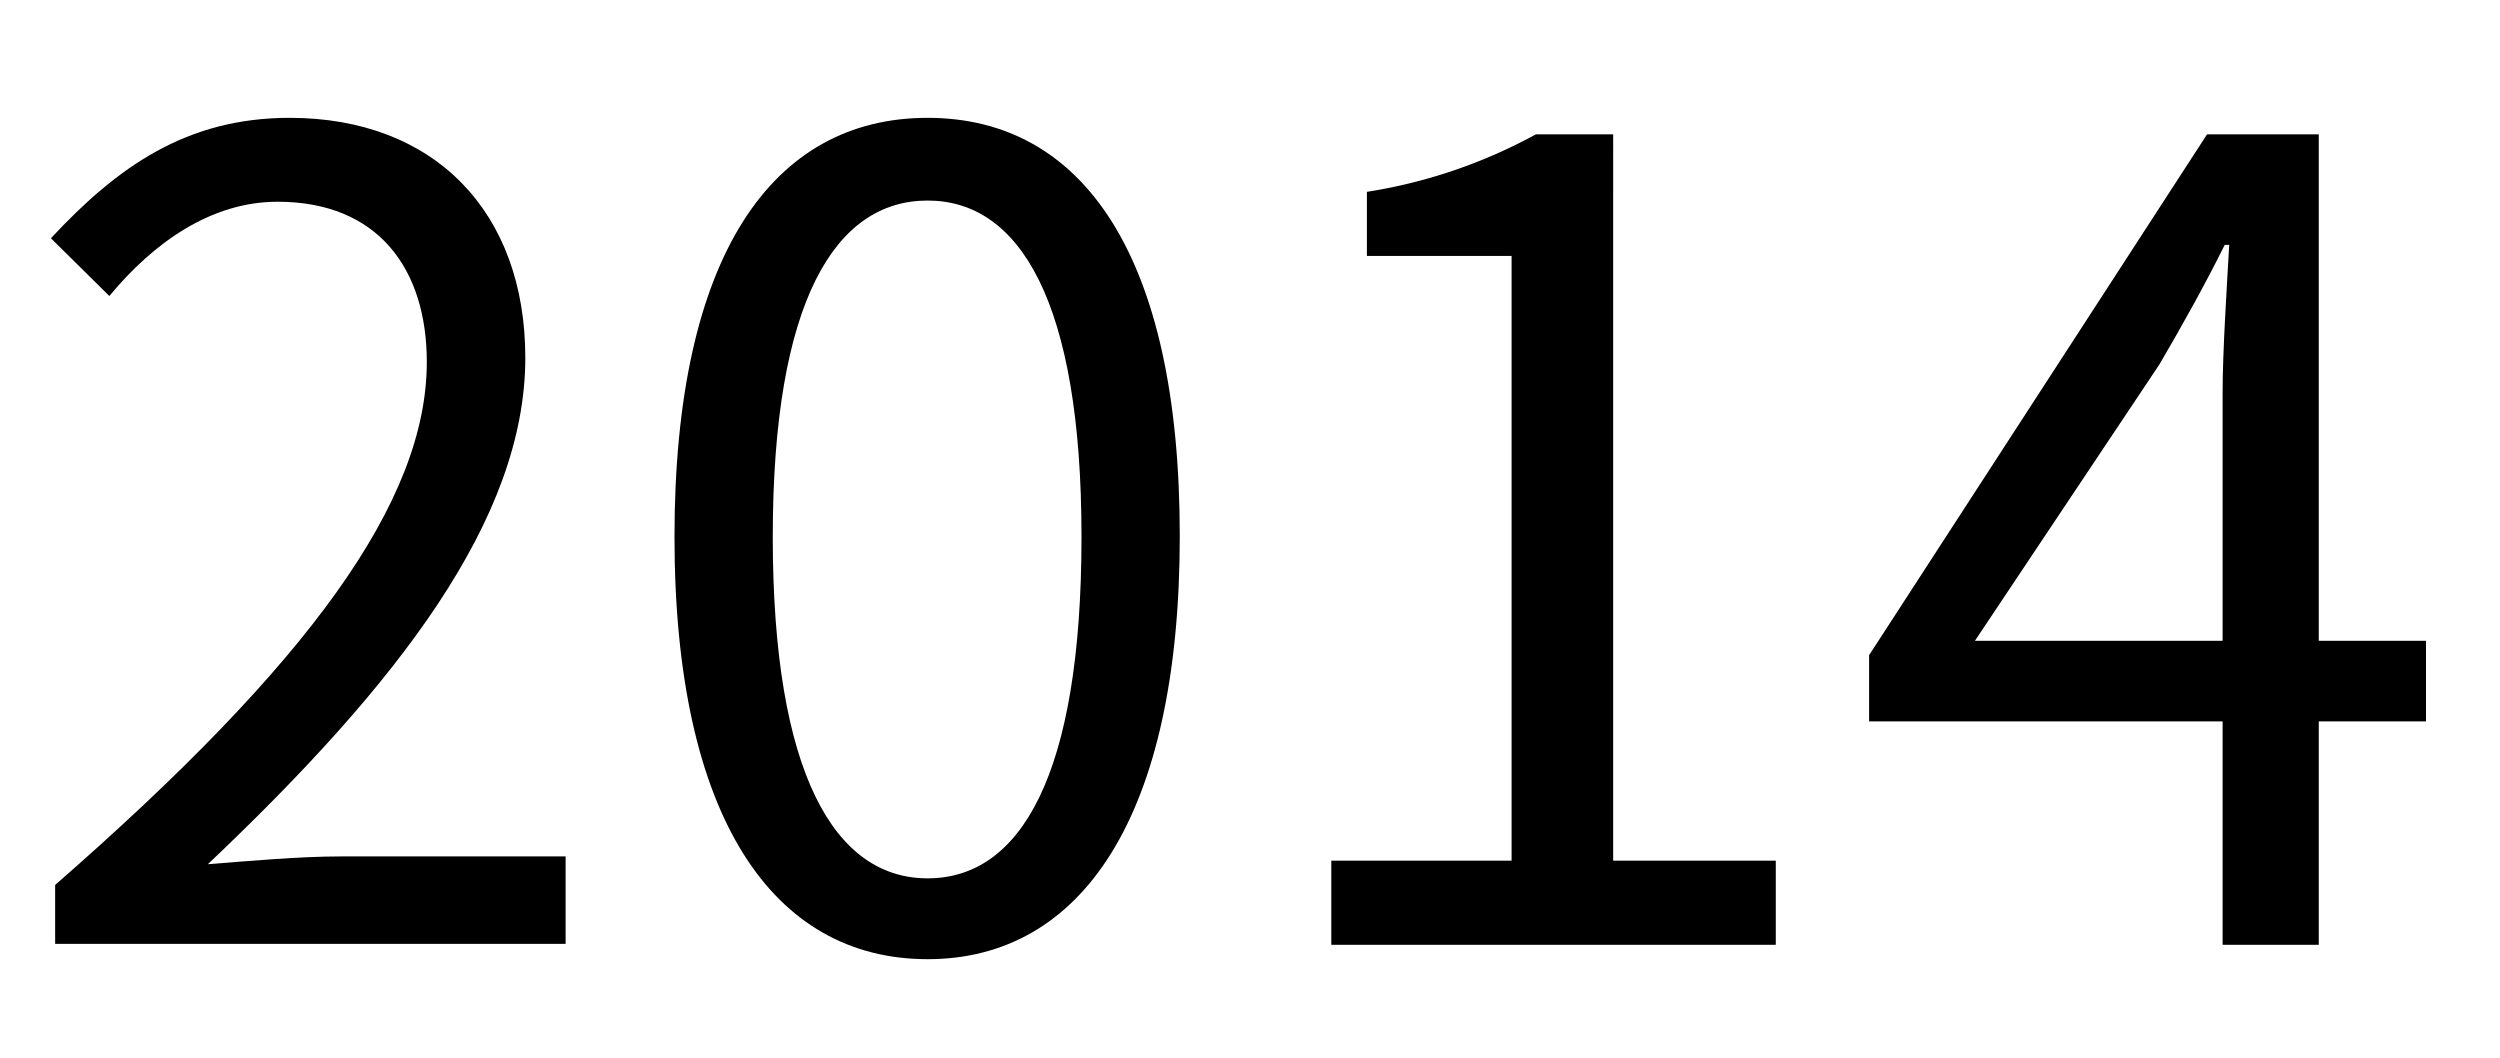
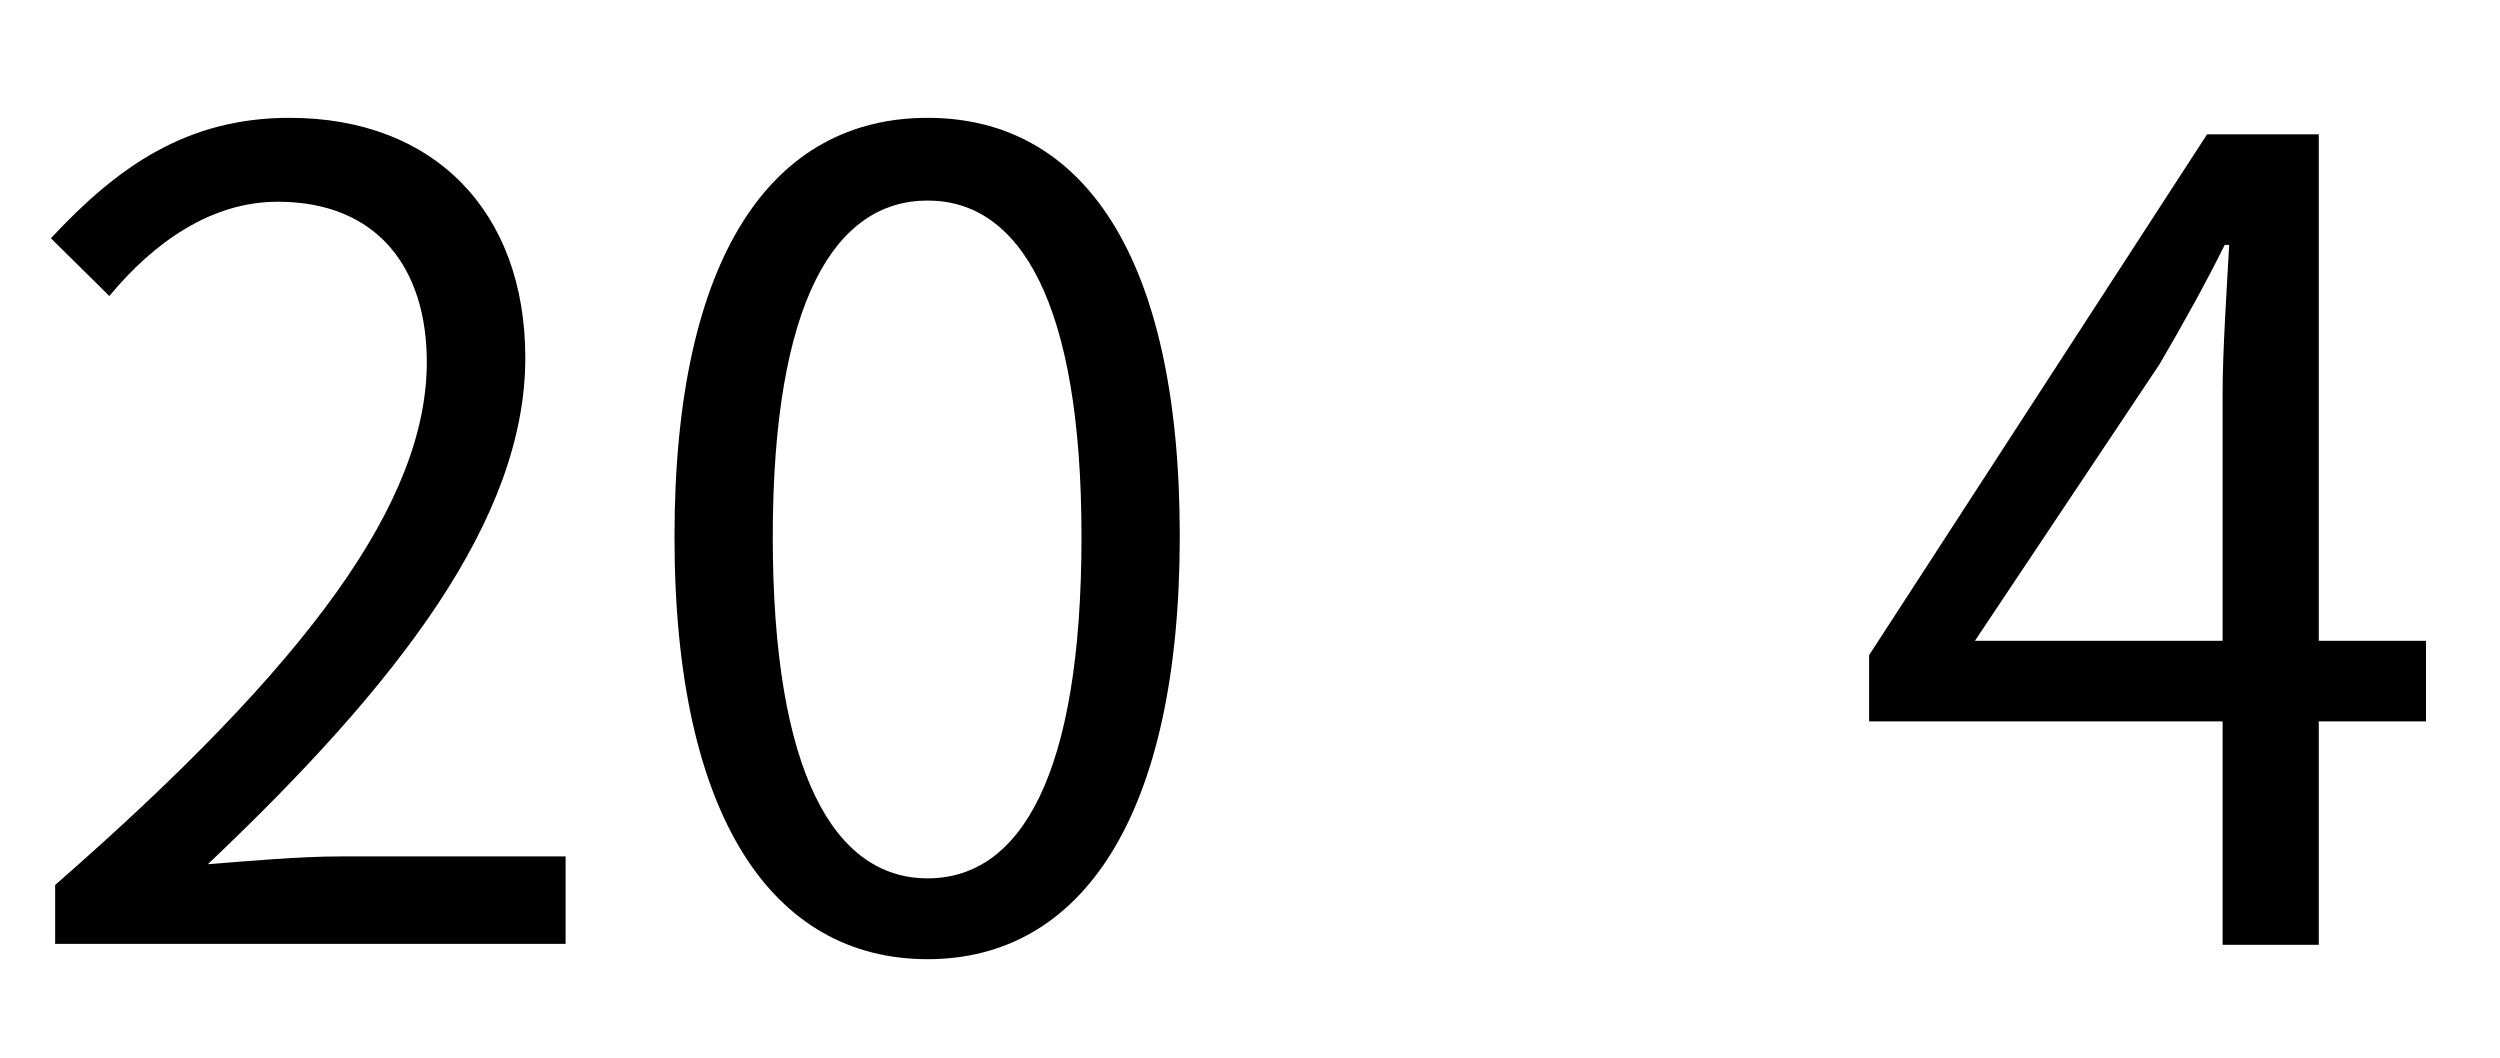
<svg xmlns="http://www.w3.org/2000/svg" viewBox="0 0 106.08 44.88">
-   <rect width="106.08" height="44.88" fill="none" />
  <path d="M2.34,37.55c10.8-9.43,15.77-16.28,15.77-22.19,0-3.94-2.06-6.8-6.33-6.8-2.82,0-5.26,1.73-7.14,4L2.16,10.11C5,7.06,7.93,5,12.29,5c6.15,0,10,4,10,10.18,0,6.85-5.4,13.84-13.47,21.49,1.78-.14,3.89-.33,5.63-.33H24v3.71H2.34Z" />
  <path d="M28.62,22.78C28.62,10.81,32.79,5,39.36,5s10.7,5.82,10.7,17.74S45.89,40.7,39.36,40.7,28.62,34.74,28.62,22.78Zm17.27,0c0-10-2.63-14.27-6.53-14.27s-6.57,4.22-6.57,14.27,2.63,14.49,6.57,14.49S45.89,32.91,45.89,22.78Z" />
-   <path d="M56.49,36.52h7.65V10.86H58V8.14A22,22,0,0,0,65.17,5.7h3.28V36.52h6.9v3.57H56.49Z" />
  <path d="M102.94,30.61H98.39v9.48H94.31V30.61h-15V27.8L93.65,5.7h4.74V27.19h4.55Zm-8.63-3.42V16.63c0-1.69.18-4.46.28-6.24H94.4c-.84,1.69-1.78,3.38-2.77,5.07L83.8,27.19Z" />
</svg>